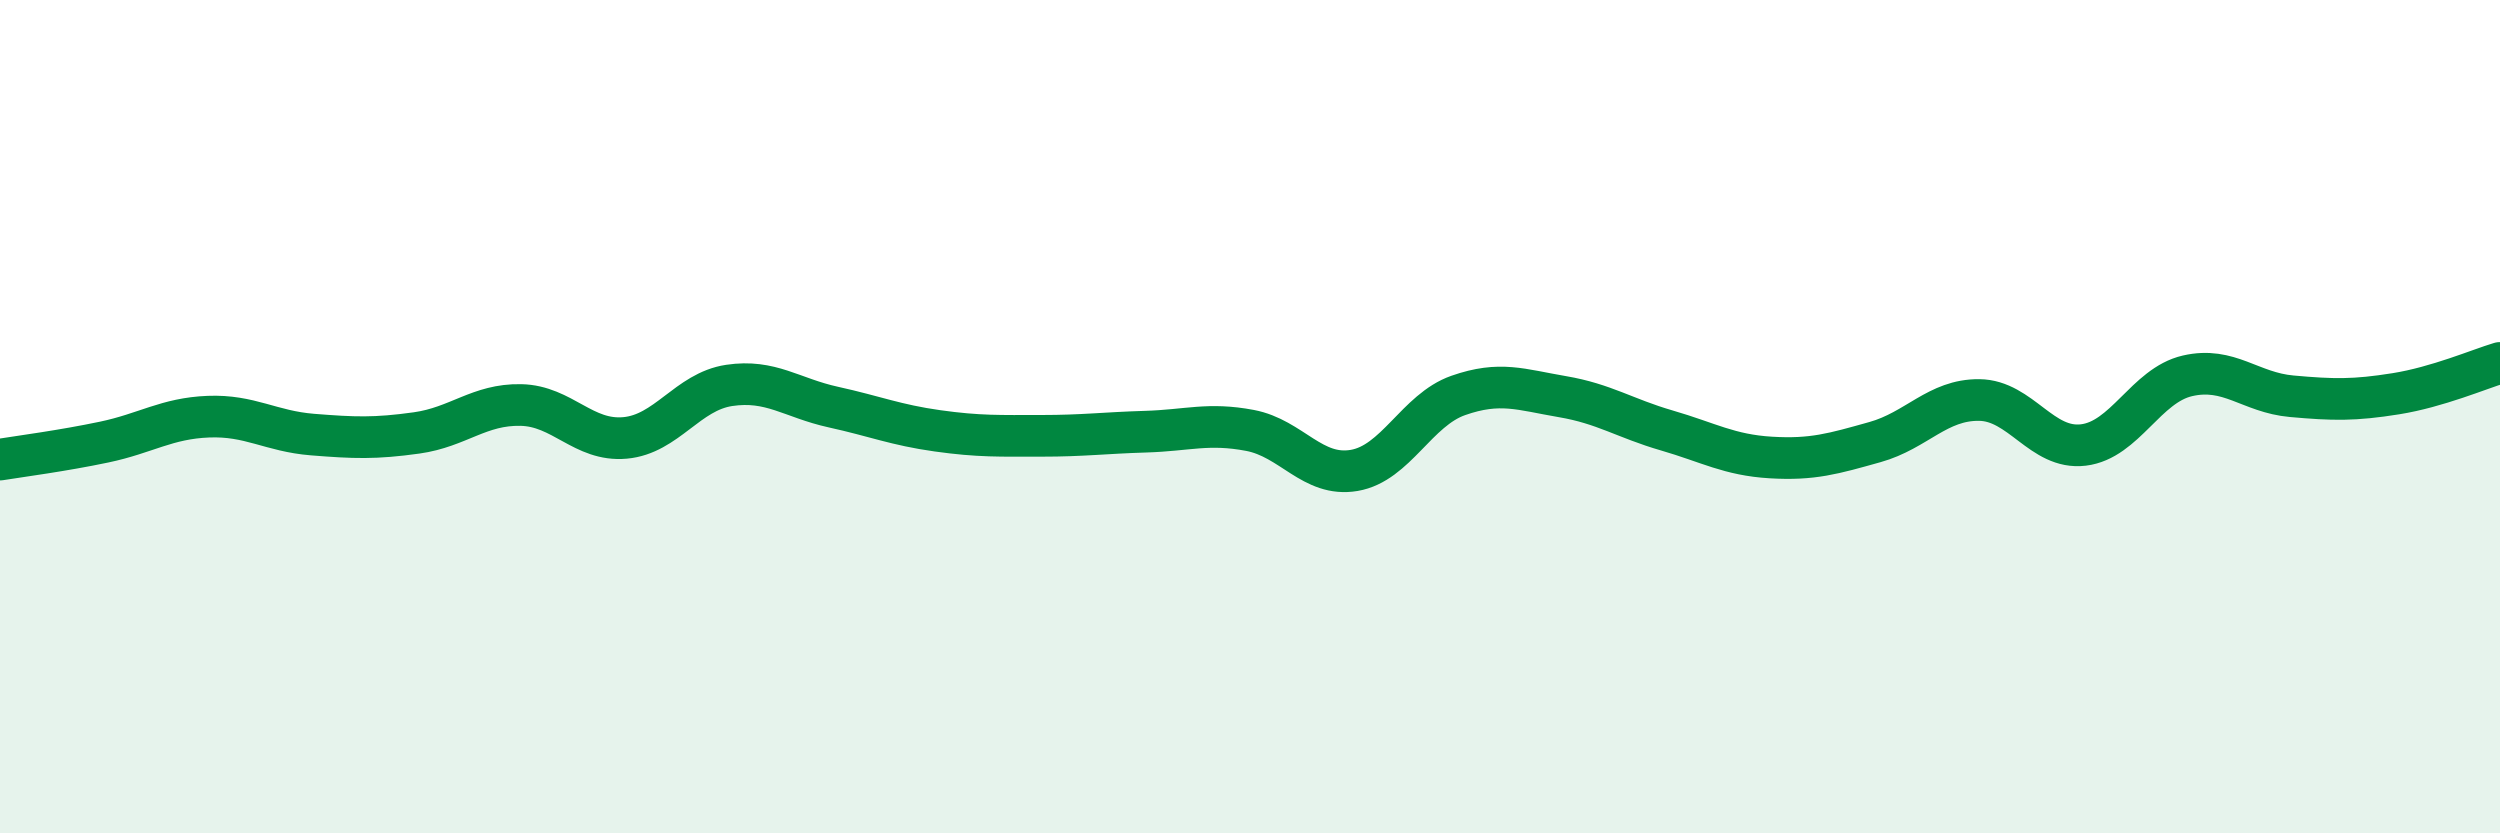
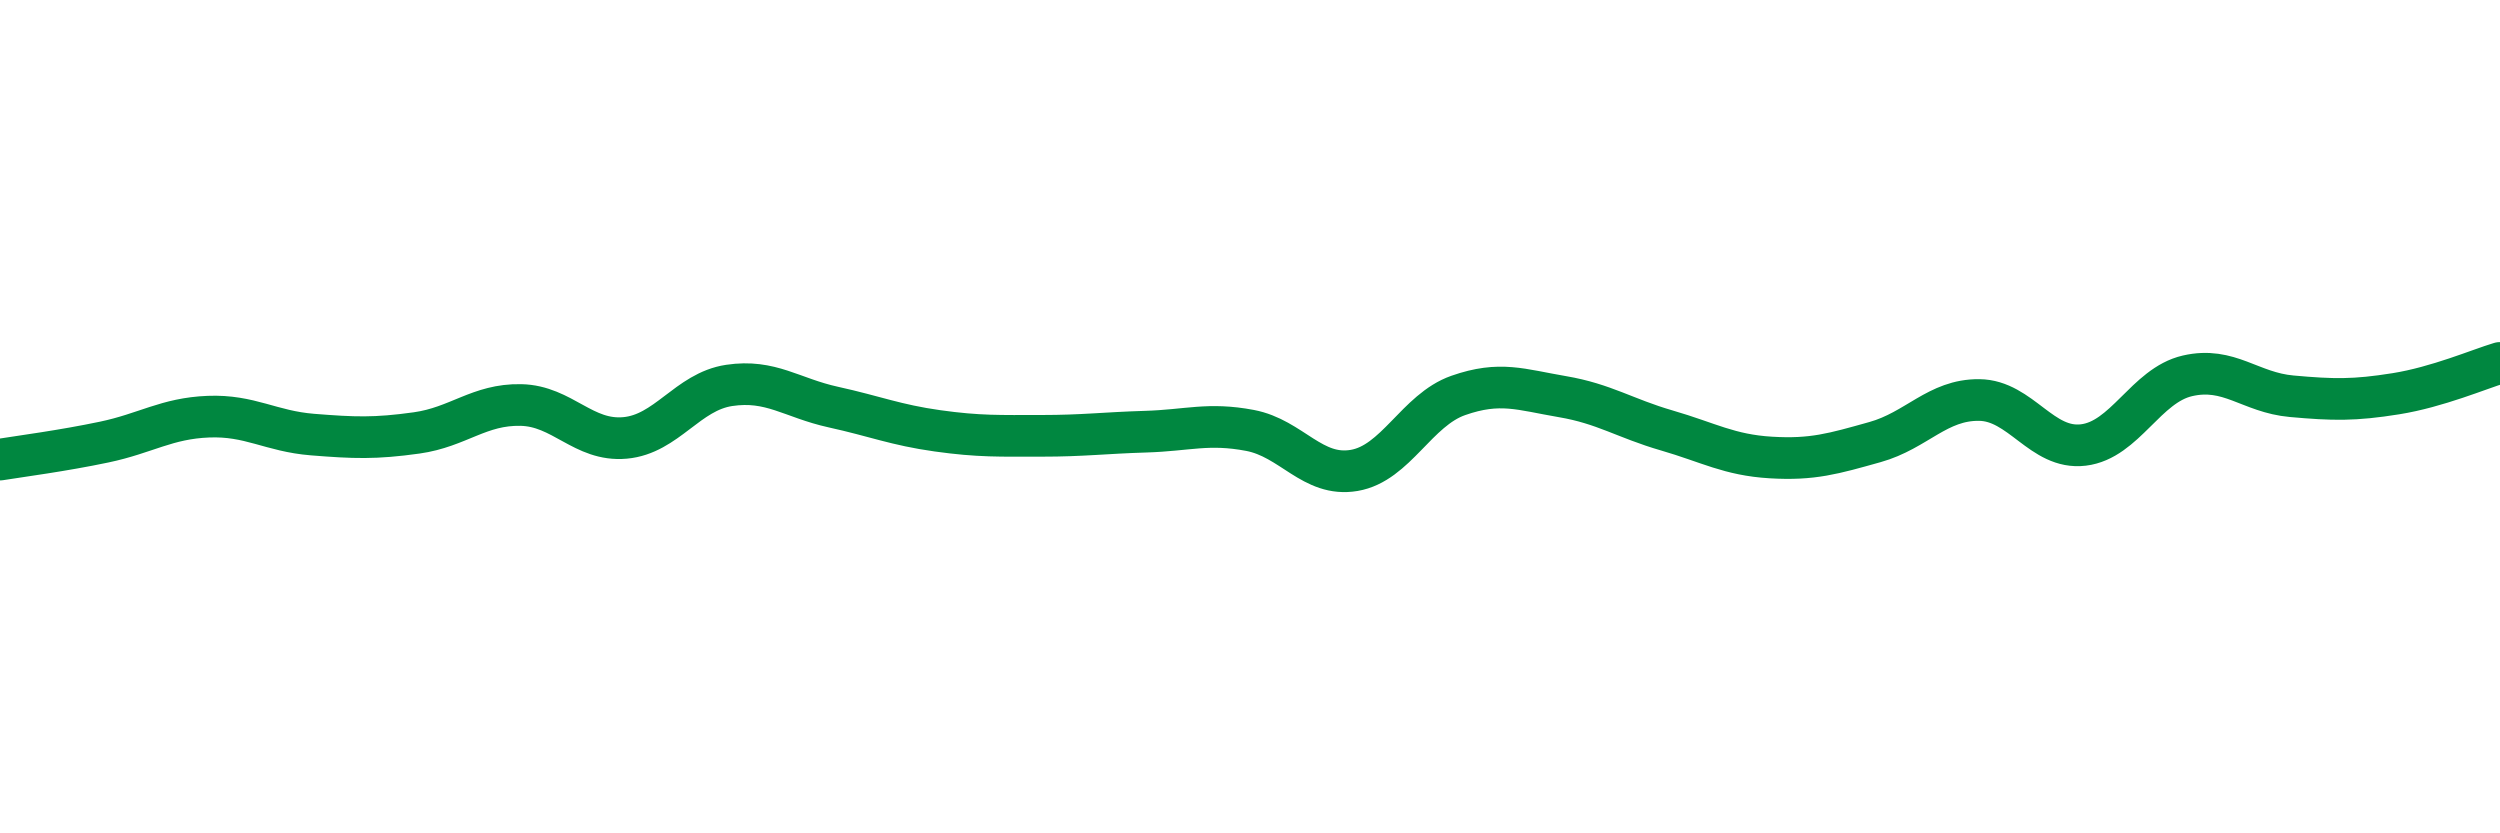
<svg xmlns="http://www.w3.org/2000/svg" width="60" height="20" viewBox="0 0 60 20">
-   <path d="M 0,11.03 C 0.5,10.95 1.5,10.82 2.5,10.61 C 3.5,10.4 4,10.04 5,10 C 6,9.96 6.5,10.35 7.5,10.43 C 8.5,10.51 9,10.53 10,10.39 C 11,10.25 11.5,9.7 12.5,9.72 C 13.5,9.74 14,10.6 15,10.51 C 16,10.42 16.5,9.4 17.5,9.25 C 18.5,9.1 19,9.55 20,9.77 C 21,9.99 21.5,10.2 22.5,10.34 C 23.5,10.48 24,10.46 25,10.46 C 26,10.46 26.5,10.39 27.5,10.36 C 28.5,10.33 29,10.14 30,10.33 C 31,10.52 31.5,11.46 32.5,11.29 C 33.5,11.12 34,9.84 35,9.49 C 36,9.14 36.5,9.35 37.5,9.52 C 38.5,9.69 39,10.04 40,10.33 C 41,10.62 41.5,10.92 42.5,10.98 C 43.5,11.04 44,10.89 45,10.61 C 46,10.33 46.5,9.59 47.5,9.6 C 48.5,9.61 49,10.8 50,10.68 C 51,10.56 51.5,9.25 52.5,9.02 C 53.5,8.79 54,9.42 55,9.51 C 56,9.6 56.5,9.61 57.5,9.45 C 58.5,9.29 59.5,8.86 60,8.71L60 20L0 20Z" fill="#008740" opacity="0.1" stroke-linecap="round" stroke-linejoin="round" />
  <path d="M 0,11.03 C 0.5,10.95 1.5,10.82 2.5,10.61 C 3.5,10.4 4,10.04 5,10 C 6,9.96 6.5,10.35 7.5,10.43 C 8.5,10.51 9,10.53 10,10.39 C 11,10.25 11.5,9.7 12.5,9.72 C 13.5,9.74 14,10.6 15,10.51 C 16,10.42 16.5,9.4 17.5,9.25 C 18.5,9.1 19,9.55 20,9.77 C 21,9.99 21.5,10.2 22.5,10.34 C 23.5,10.48 24,10.46 25,10.46 C 26,10.46 26.5,10.39 27.5,10.36 C 28.5,10.33 29,10.14 30,10.33 C 31,10.52 31.5,11.46 32.5,11.29 C 33.5,11.12 34,9.84 35,9.49 C 36,9.14 36.5,9.35 37.5,9.52 C 38.5,9.69 39,10.04 40,10.33 C 41,10.62 41.5,10.92 42.5,10.98 C 43.5,11.04 44,10.89 45,10.61 C 46,10.33 46.5,9.59 47.5,9.6 C 48.5,9.61 49,10.8 50,10.68 C 51,10.56 51.5,9.25 52.5,9.02 C 53.5,8.79 54,9.42 55,9.51 C 56,9.6 56.5,9.61 57.5,9.45 C 58.5,9.29 59.5,8.86 60,8.71" stroke="#008740" stroke-width="1" fill="none" stroke-linecap="round" stroke-linejoin="round" />
</svg>